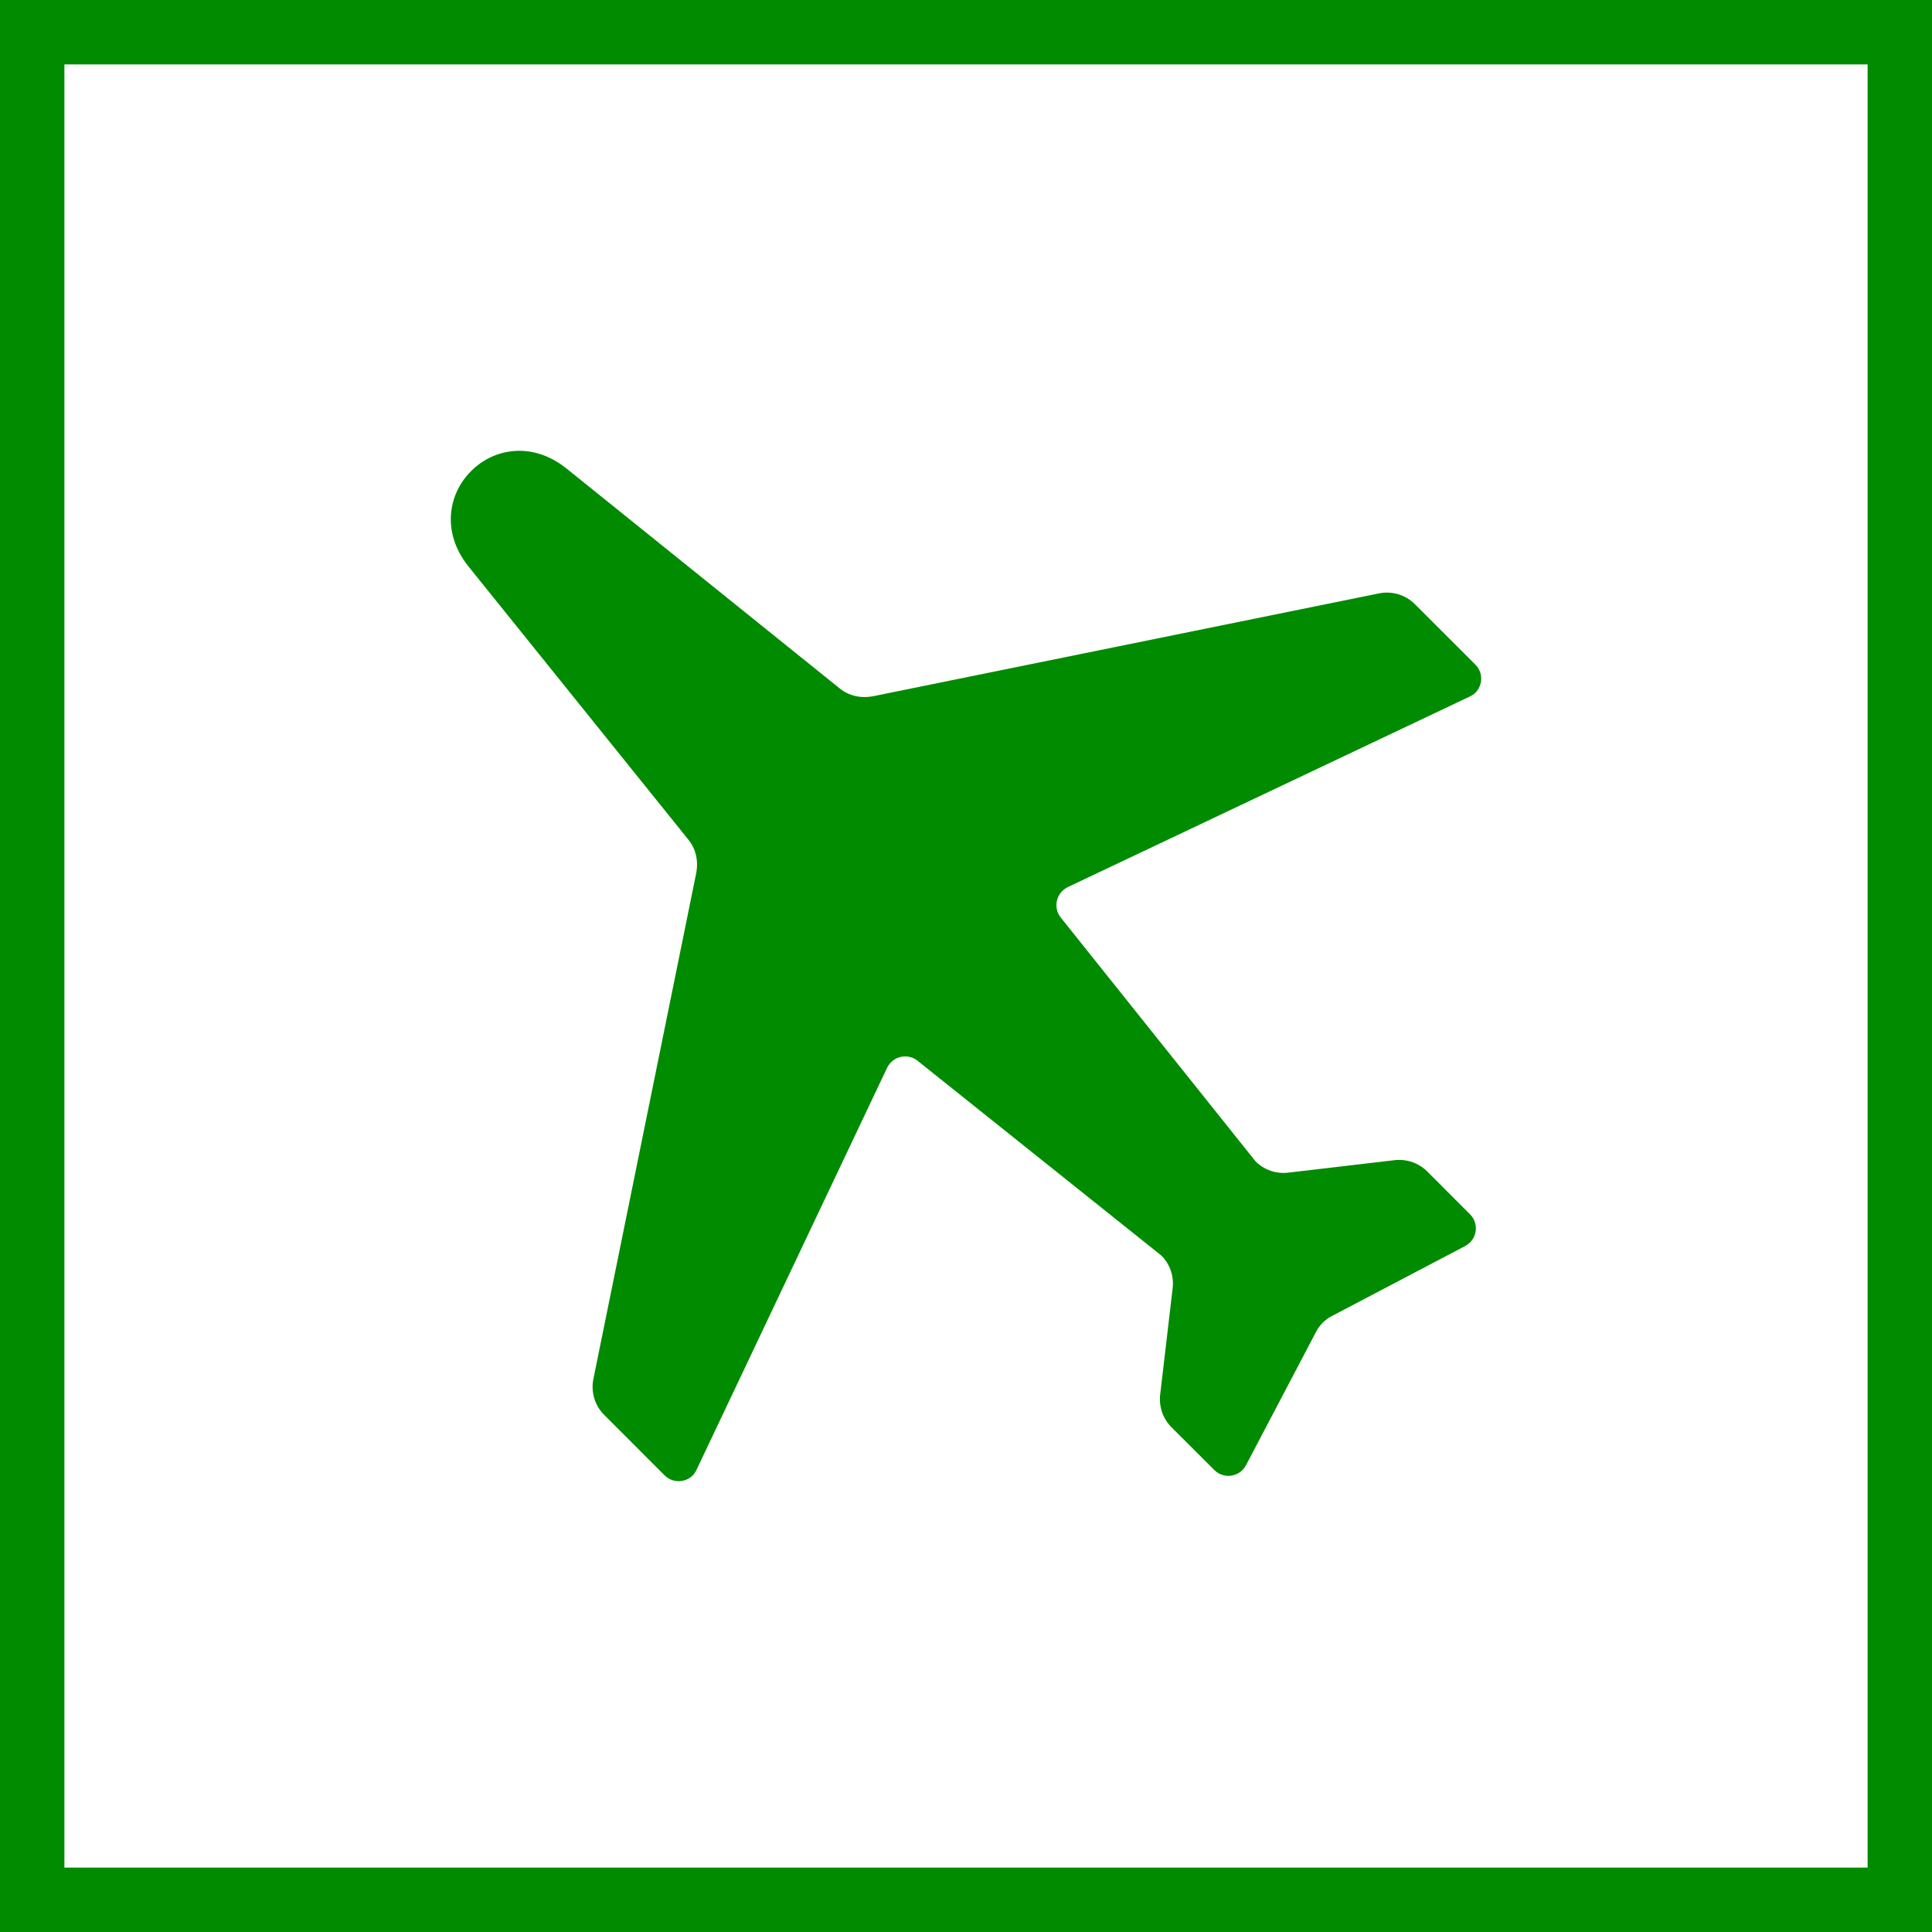
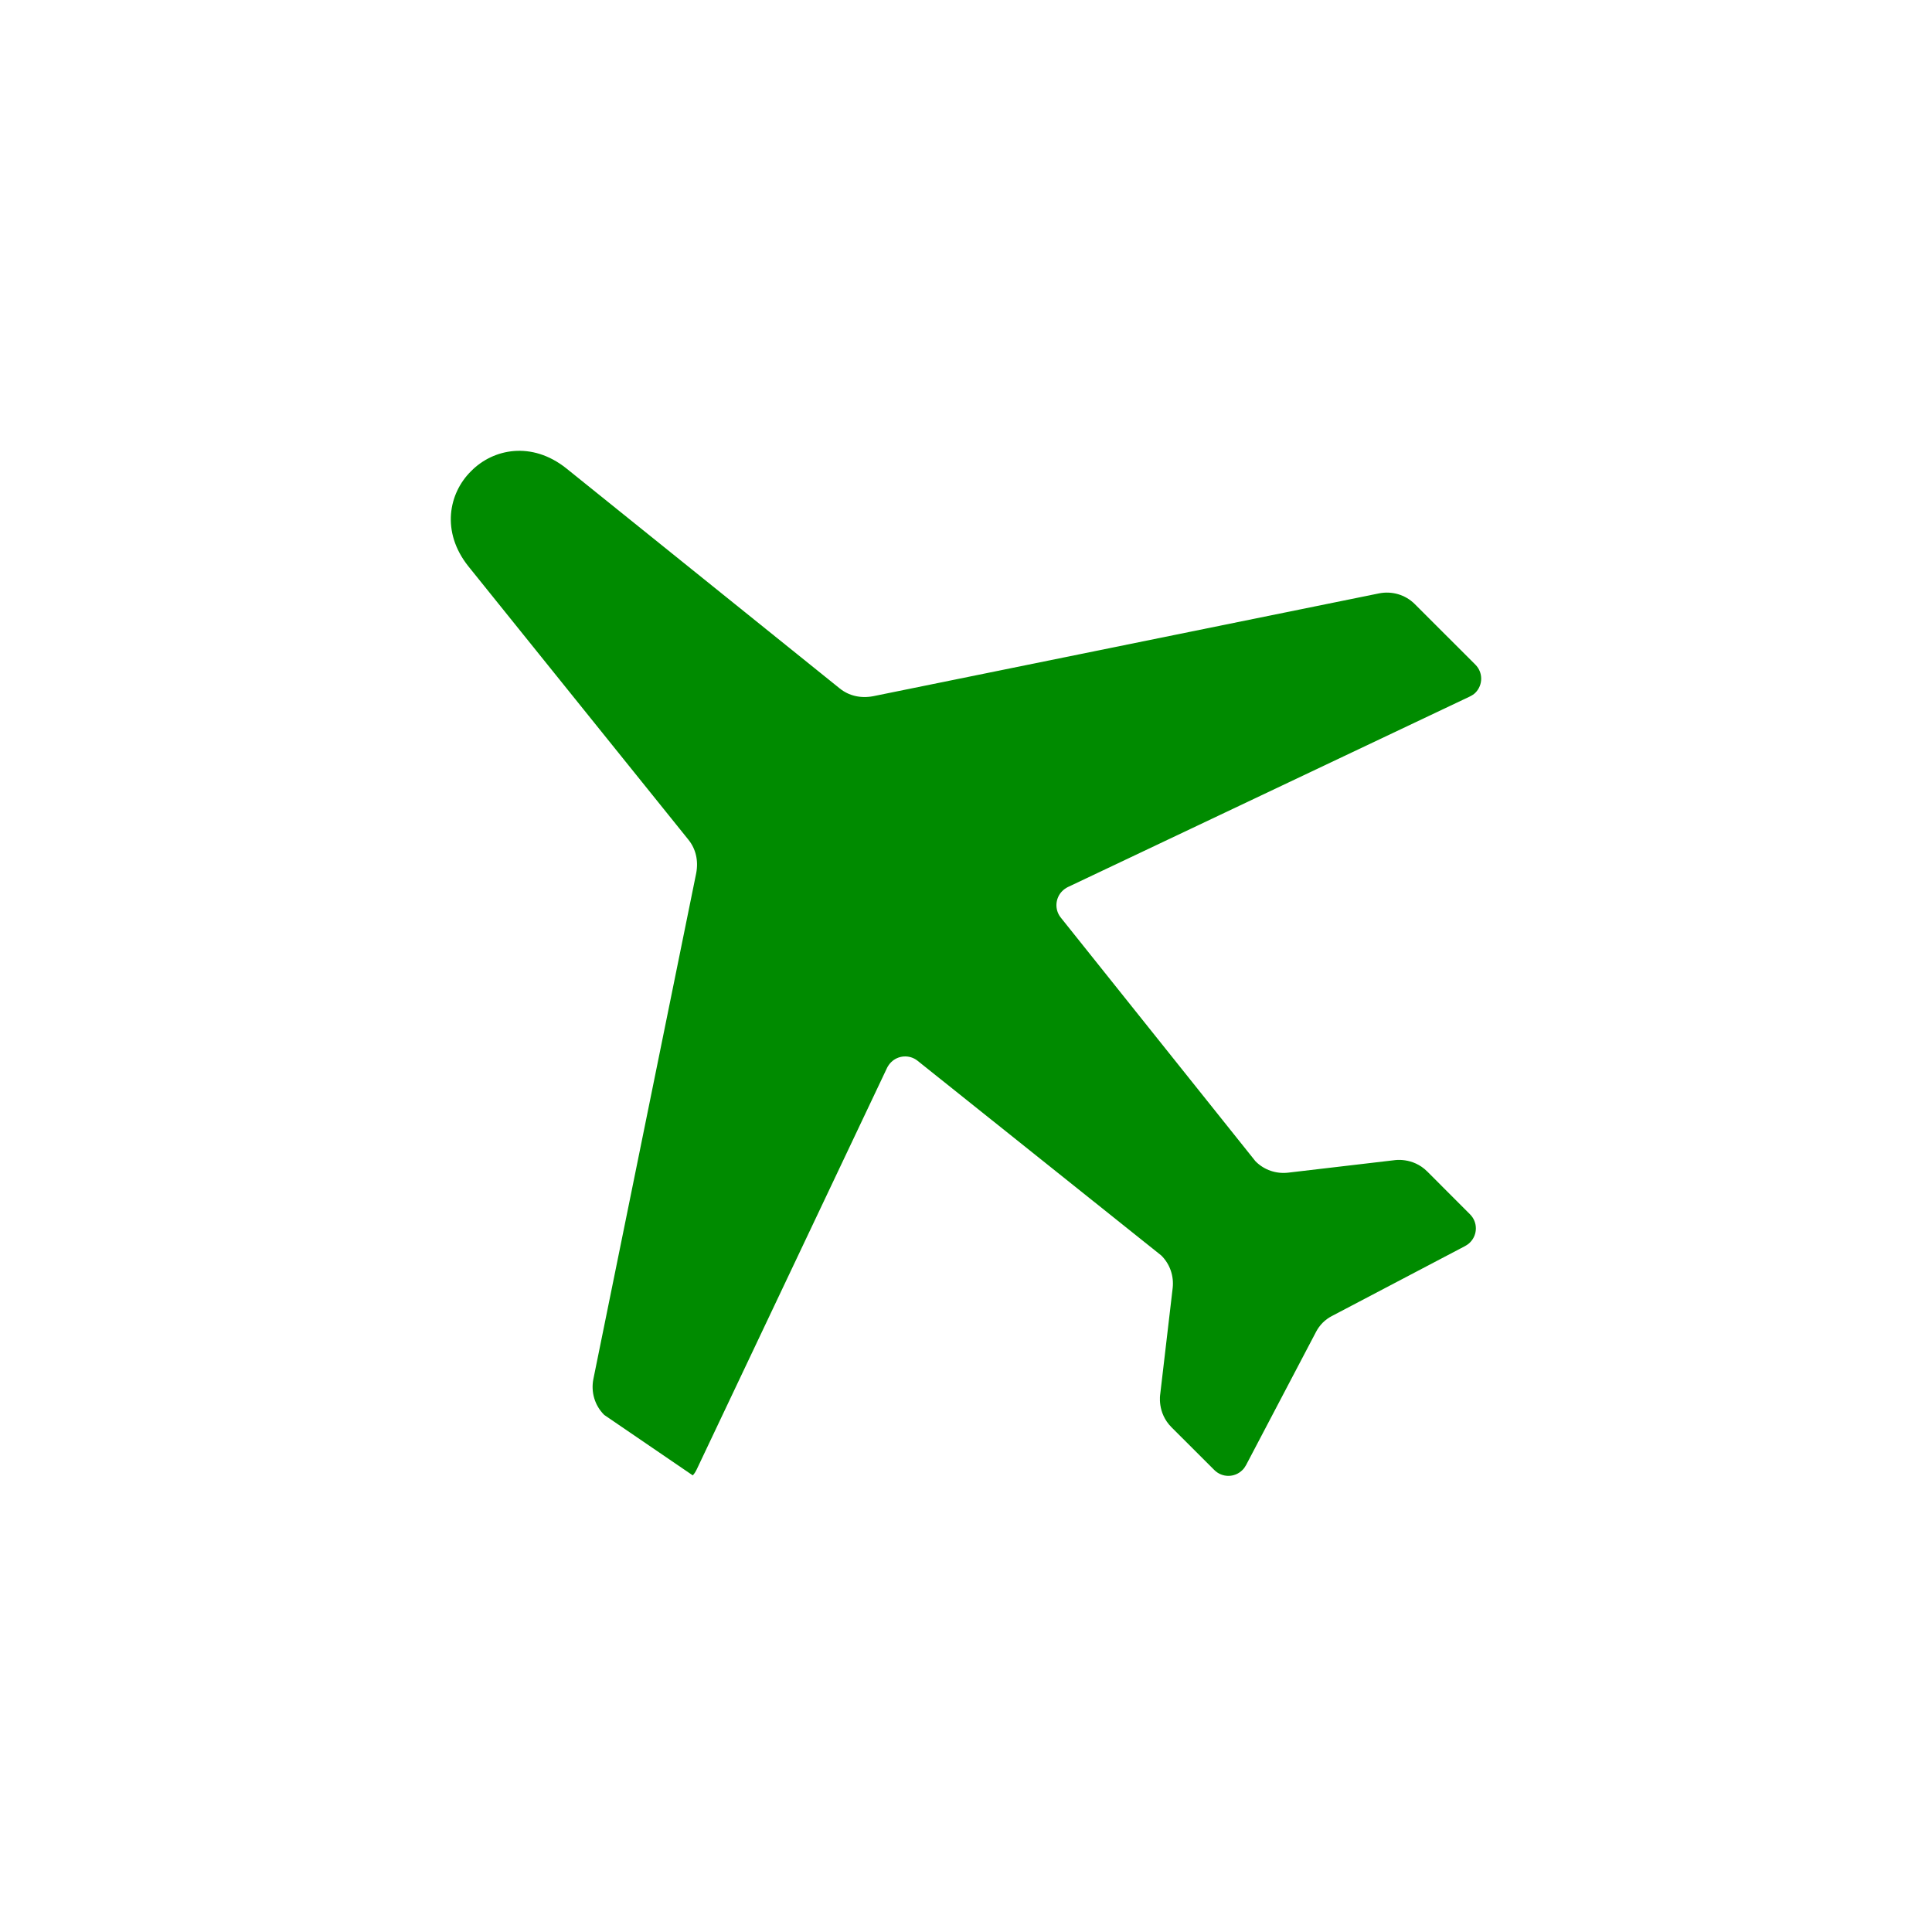
<svg xmlns="http://www.w3.org/2000/svg" width="60px" height="60px" viewBox="0 0 60 60" version="1.1">
  <title>icon-verry-heavy</title>
  <g id="v01" stroke="none" stroke-width="1" fill="none" fill-rule="evenodd">
    <g id="dettaglio-prodotto" transform="translate(-234, -1909)">
      <g id="icon-verry-heavy" transform="translate(234, 1909)">
-         <path d="M59,1 L59,59 L1,59 L1,1 L59,1 Z" id="Fill-1-Copy" stroke="#008B00" stroke-width="2" />
-         <path d="M41.078,41.078 C40.995,41.162 40.925,41.258 40.873,41.358 L38.698,45.499 C38.663,45.562 38.629,45.61 38.585,45.653 C38.343,45.895 37.954,45.895 37.712,45.653 L36.382,44.325 C35.927,43.87 36.032,43.296 36.032,43.296 L36.419,39.996 C36.458,39.636 36.341,39.264 36.064,38.99 L28.487,32.936 C28.245,32.749 27.894,32.768 27.672,32.99 C27.622,33.041 27.581,33.099 27.55,33.16 L21.638,45.632 C21.599,45.712 21.562,45.771 21.514,45.819 C21.272,46.06 20.881,46.06 20.641,45.819 L18.765,43.942 C18.462,43.642 18.351,43.222 18.427,42.832 L21.621,27.119 C21.695,26.73 21.61,26.362 21.377,26.075 L14.542,17.583 C13.693,16.514 13.934,15.316 14.631,14.631 C15.316,13.934 16.514,13.693 17.583,14.542 L26.075,21.377 C26.362,21.61 26.73,21.695 27.119,21.621 L42.832,18.427 C43.222,18.351 43.642,18.462 43.942,18.765 L45.819,20.641 C46.06,20.881 46.06,21.272 45.819,21.514 C45.771,21.562 45.712,21.599 45.632,21.638 L33.16,27.55 C33.099,27.581 33.041,27.622 32.99,27.672 C32.768,27.894 32.749,28.245 32.936,28.487 L38.99,36.064 C39.264,36.341 39.636,36.458 39.996,36.419 L43.296,36.032 C43.296,36.032 43.87,35.927 44.325,36.382 L45.653,37.712 C45.895,37.954 45.895,38.343 45.653,38.585 C45.61,38.629 45.562,38.663 45.499,38.698 L41.358,40.873 C41.258,40.925 41.162,40.995 41.078,41.078" id="Fill-1" fill="#008B00" />
+         <path d="M41.078,41.078 C40.995,41.162 40.925,41.258 40.873,41.358 L38.698,45.499 C38.663,45.562 38.629,45.61 38.585,45.653 C38.343,45.895 37.954,45.895 37.712,45.653 L36.382,44.325 C35.927,43.87 36.032,43.296 36.032,43.296 L36.419,39.996 C36.458,39.636 36.341,39.264 36.064,38.99 L28.487,32.936 C28.245,32.749 27.894,32.768 27.672,32.99 C27.622,33.041 27.581,33.099 27.55,33.16 L21.638,45.632 C21.599,45.712 21.562,45.771 21.514,45.819 L18.765,43.942 C18.462,43.642 18.351,43.222 18.427,42.832 L21.621,27.119 C21.695,26.73 21.61,26.362 21.377,26.075 L14.542,17.583 C13.693,16.514 13.934,15.316 14.631,14.631 C15.316,13.934 16.514,13.693 17.583,14.542 L26.075,21.377 C26.362,21.61 26.73,21.695 27.119,21.621 L42.832,18.427 C43.222,18.351 43.642,18.462 43.942,18.765 L45.819,20.641 C46.06,20.881 46.06,21.272 45.819,21.514 C45.771,21.562 45.712,21.599 45.632,21.638 L33.16,27.55 C33.099,27.581 33.041,27.622 32.99,27.672 C32.768,27.894 32.749,28.245 32.936,28.487 L38.99,36.064 C39.264,36.341 39.636,36.458 39.996,36.419 L43.296,36.032 C43.296,36.032 43.87,35.927 44.325,36.382 L45.653,37.712 C45.895,37.954 45.895,38.343 45.653,38.585 C45.61,38.629 45.562,38.663 45.499,38.698 L41.358,40.873 C41.258,40.925 41.162,40.995 41.078,41.078" id="Fill-1" fill="#008B00" />
      </g>
    </g>
  </g>
</svg>